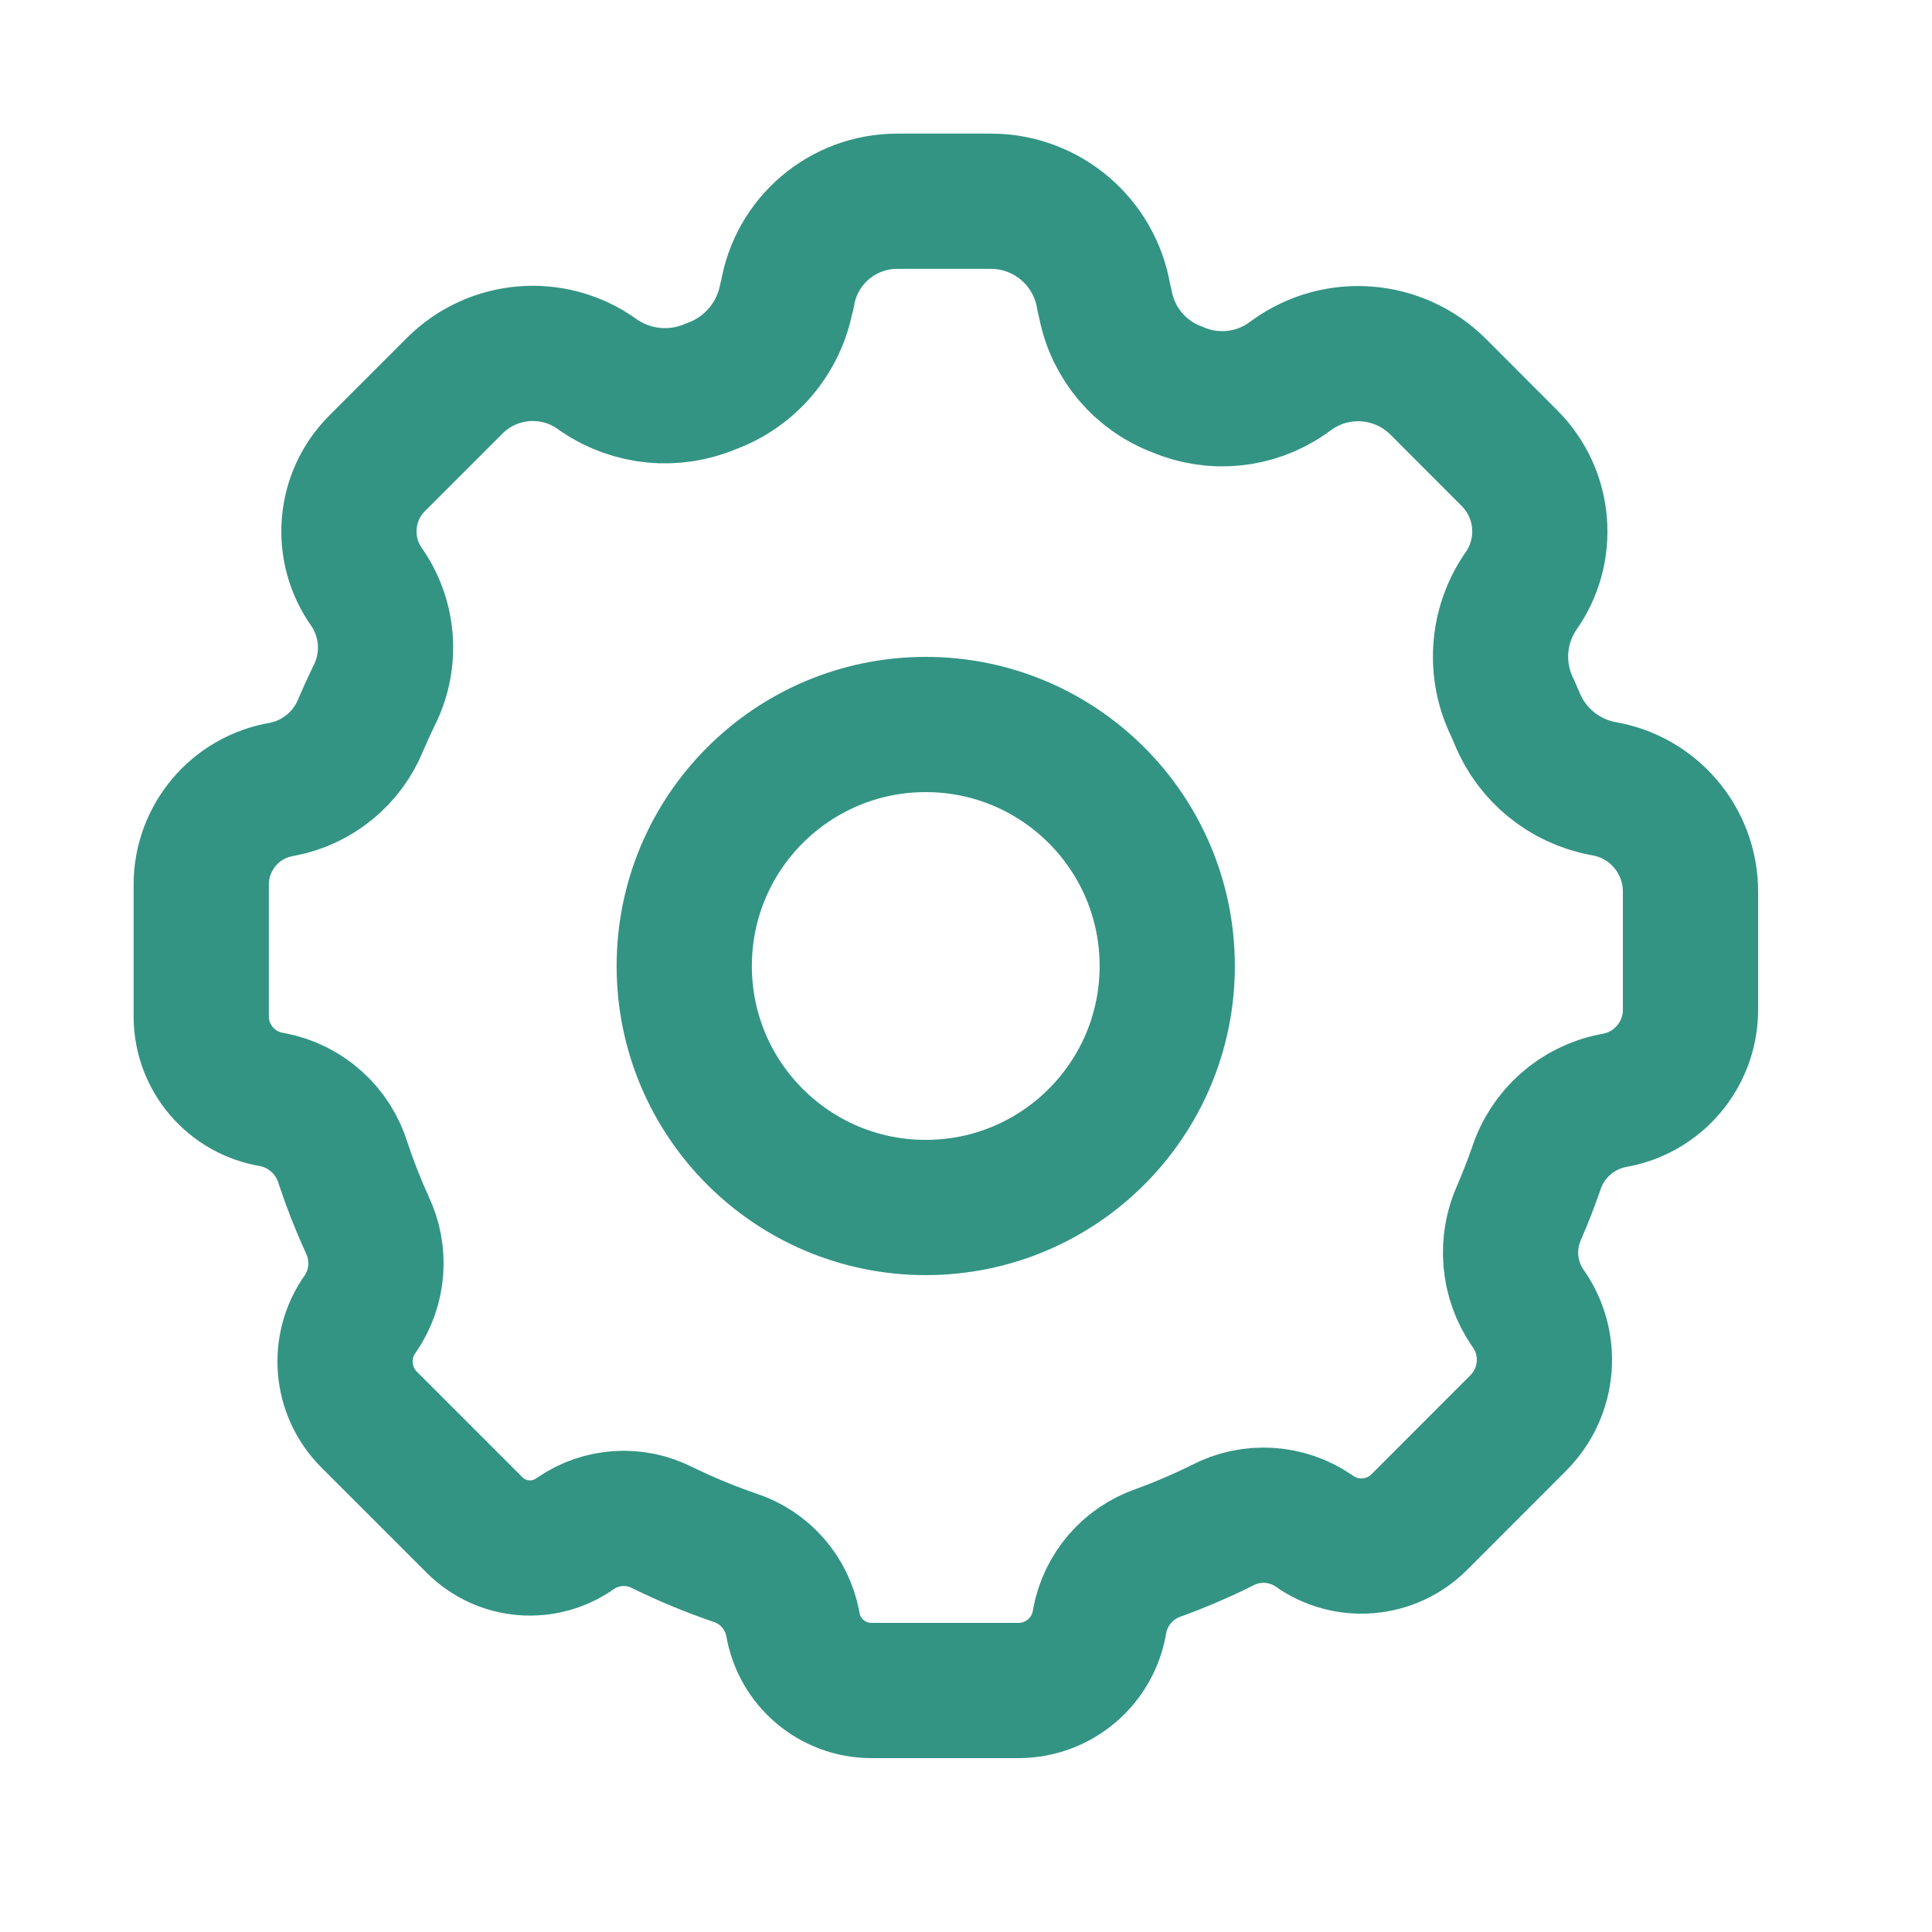
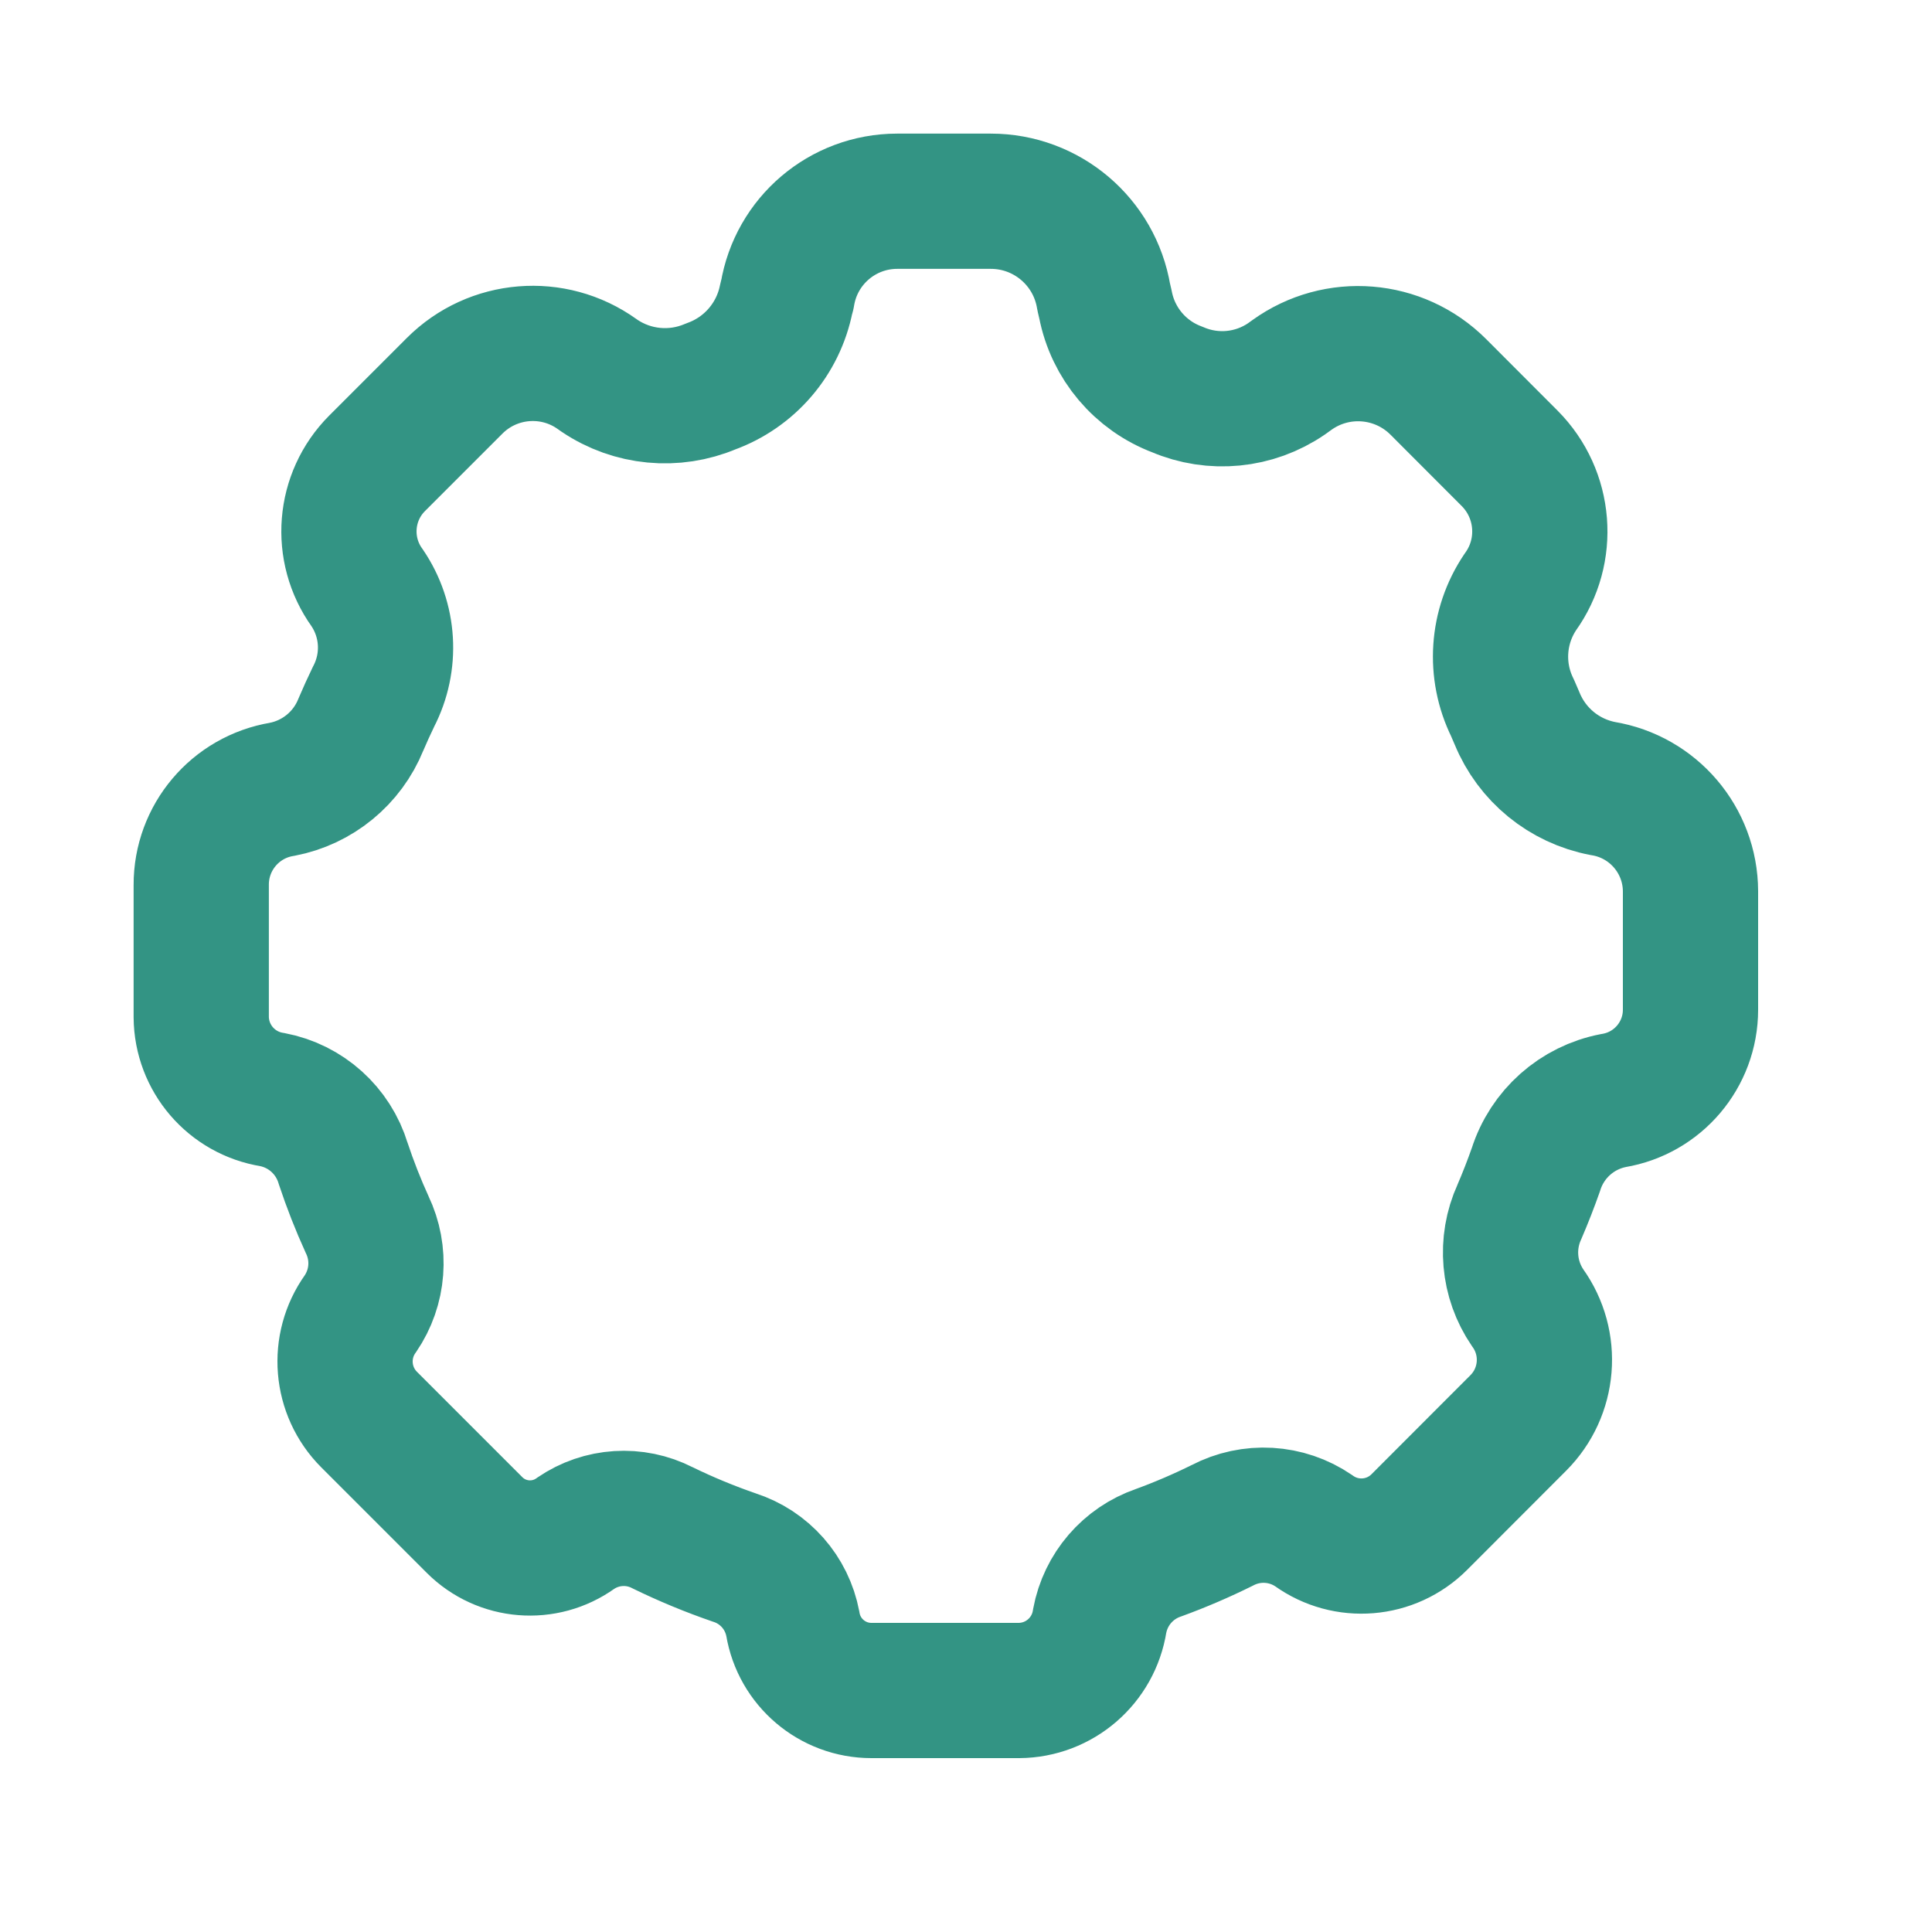
<svg xmlns="http://www.w3.org/2000/svg" width="50" height="50" viewBox="0 0 50 50" fill="none">
  <path fill-rule="evenodd" clip-rule="evenodd" d="M22.552 43.75C21.543 43.75 20.682 43.019 20.518 42.024C20.366 41.218 19.786 40.56 19.006 40.309C18.37 40.09 17.749 39.833 17.145 39.538C16.427 39.17 15.565 39.225 14.899 39.681C14.093 40.26 12.986 40.17 12.283 39.469L9.552 36.738C8.818 36.003 8.722 34.844 9.327 33.999C9.793 33.317 9.86 32.439 9.503 31.694C9.267 31.177 9.06 30.648 8.881 30.109C8.624 29.259 7.917 28.622 7.045 28.457C5.993 28.289 5.216 27.386 5.208 26.321V22.904C5.203 21.677 6.089 20.627 7.301 20.427C8.219 20.252 8.987 19.622 9.338 18.755C9.442 18.511 9.552 18.269 9.668 18.029C10.135 17.13 10.071 16.047 9.5 15.21C8.787 14.218 8.896 12.856 9.759 11.991L11.766 9.984C12.756 8.994 14.317 8.866 15.455 9.682L15.518 9.726C16.368 10.298 17.449 10.401 18.392 10.001C19.401 9.638 20.145 8.771 20.35 7.719L20.377 7.625C20.604 6.232 21.807 5.209 23.218 5.208H25.641C27.09 5.207 28.327 6.256 28.564 7.686L28.609 7.878C28.803 8.886 29.508 9.721 30.47 10.081C31.396 10.479 32.462 10.375 33.294 9.805L33.432 9.706C34.599 8.865 36.205 8.994 37.223 10.012L39.07 11.862C39.996 12.793 40.112 14.257 39.345 15.322C38.744 16.213 38.668 17.358 39.144 18.32L39.263 18.596C39.648 19.536 40.483 20.217 41.481 20.407C42.786 20.62 43.746 21.745 43.75 23.067V26.131C43.75 27.296 42.907 28.291 41.757 28.482C40.811 28.663 40.041 29.348 39.75 30.266C39.621 30.633 39.478 31 39.32 31.367C38.953 32.173 39.035 33.113 39.535 33.844C40.196 34.763 40.093 36.026 39.293 36.826L36.73 39.392C35.997 40.125 34.841 40.219 33.999 39.615C33.296 39.134 32.385 39.081 31.631 39.477C31.094 39.743 30.543 39.98 29.98 40.185C29.192 40.456 28.612 41.13 28.46 41.949C28.299 42.98 27.416 43.742 26.373 43.75H22.552Z" stroke="#007A66" stroke-opacity="0.8" stroke-width="3.5" stroke-linecap="round" stroke-linejoin="round" />
-   <path fill-rule="evenodd" clip-rule="evenodd" d="M30.208 25C30.208 28.452 27.41 31.25 23.958 31.25C20.506 31.25 17.708 28.452 17.708 25C17.708 21.548 20.506 18.75 23.958 18.75C27.41 18.75 30.208 21.548 30.208 25Z" stroke="#007A66" stroke-opacity="0.8" stroke-width="3.5" stroke-linecap="round" stroke-linejoin="round" />
</svg>